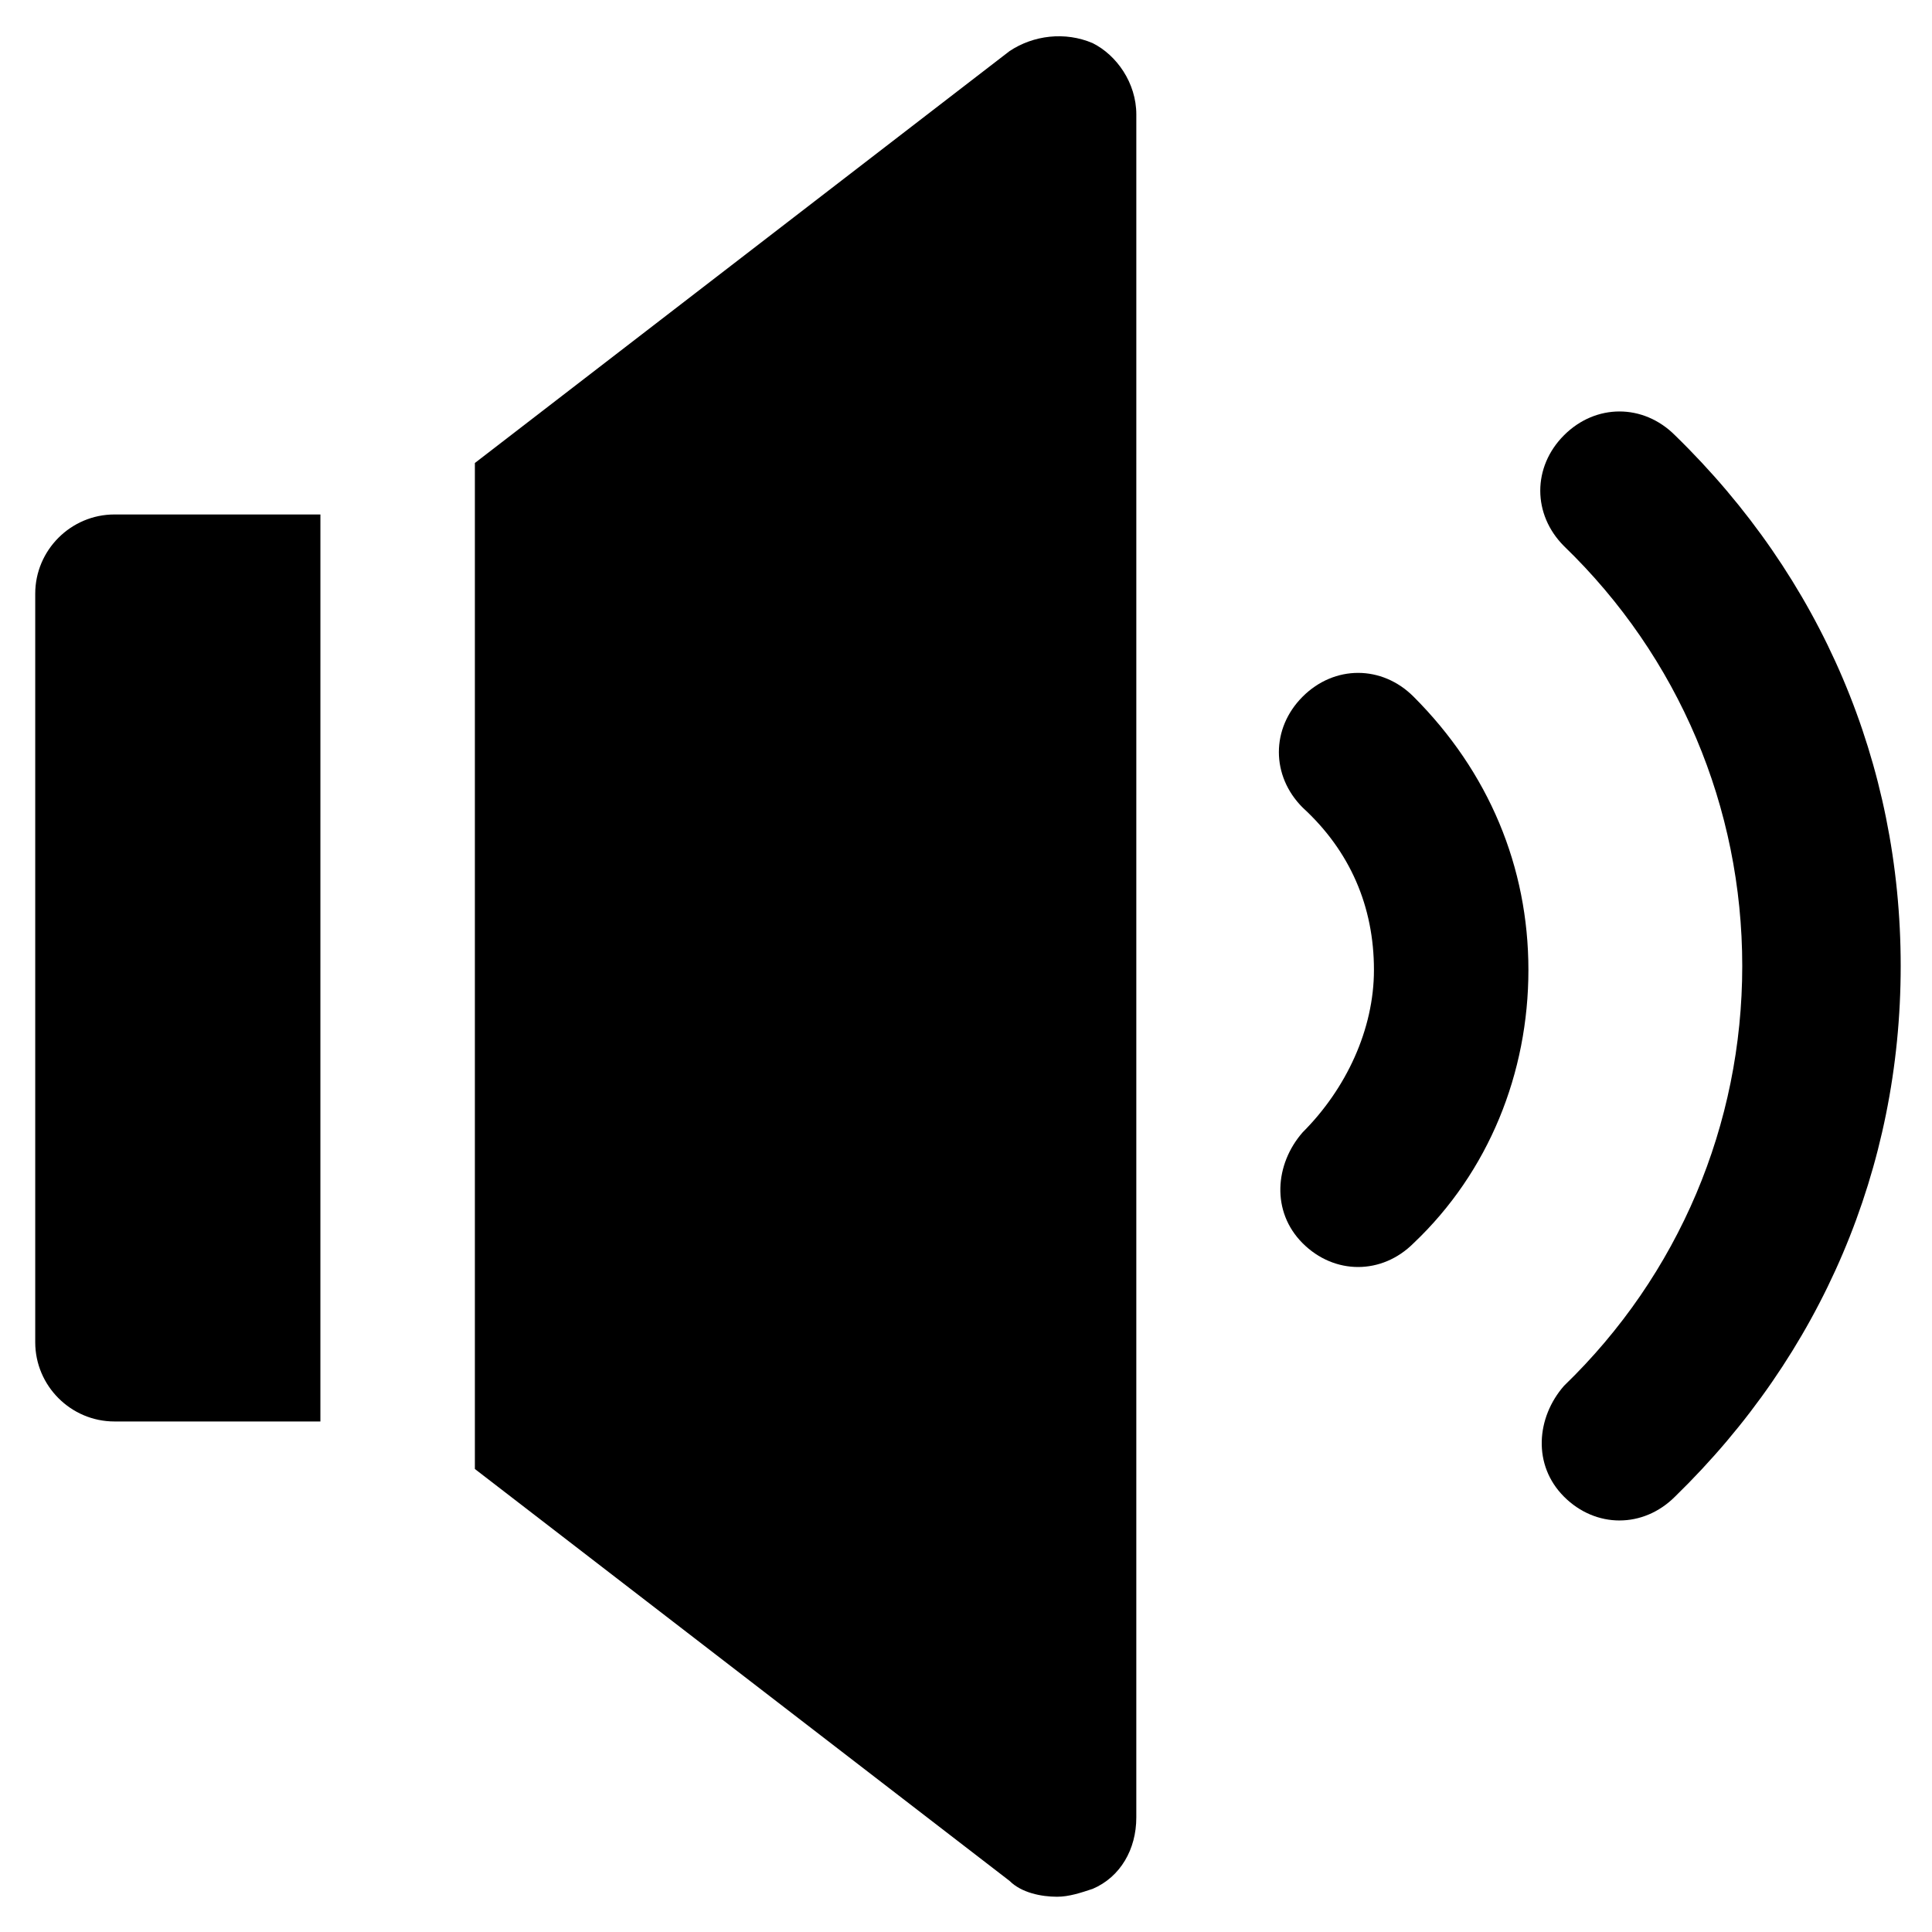
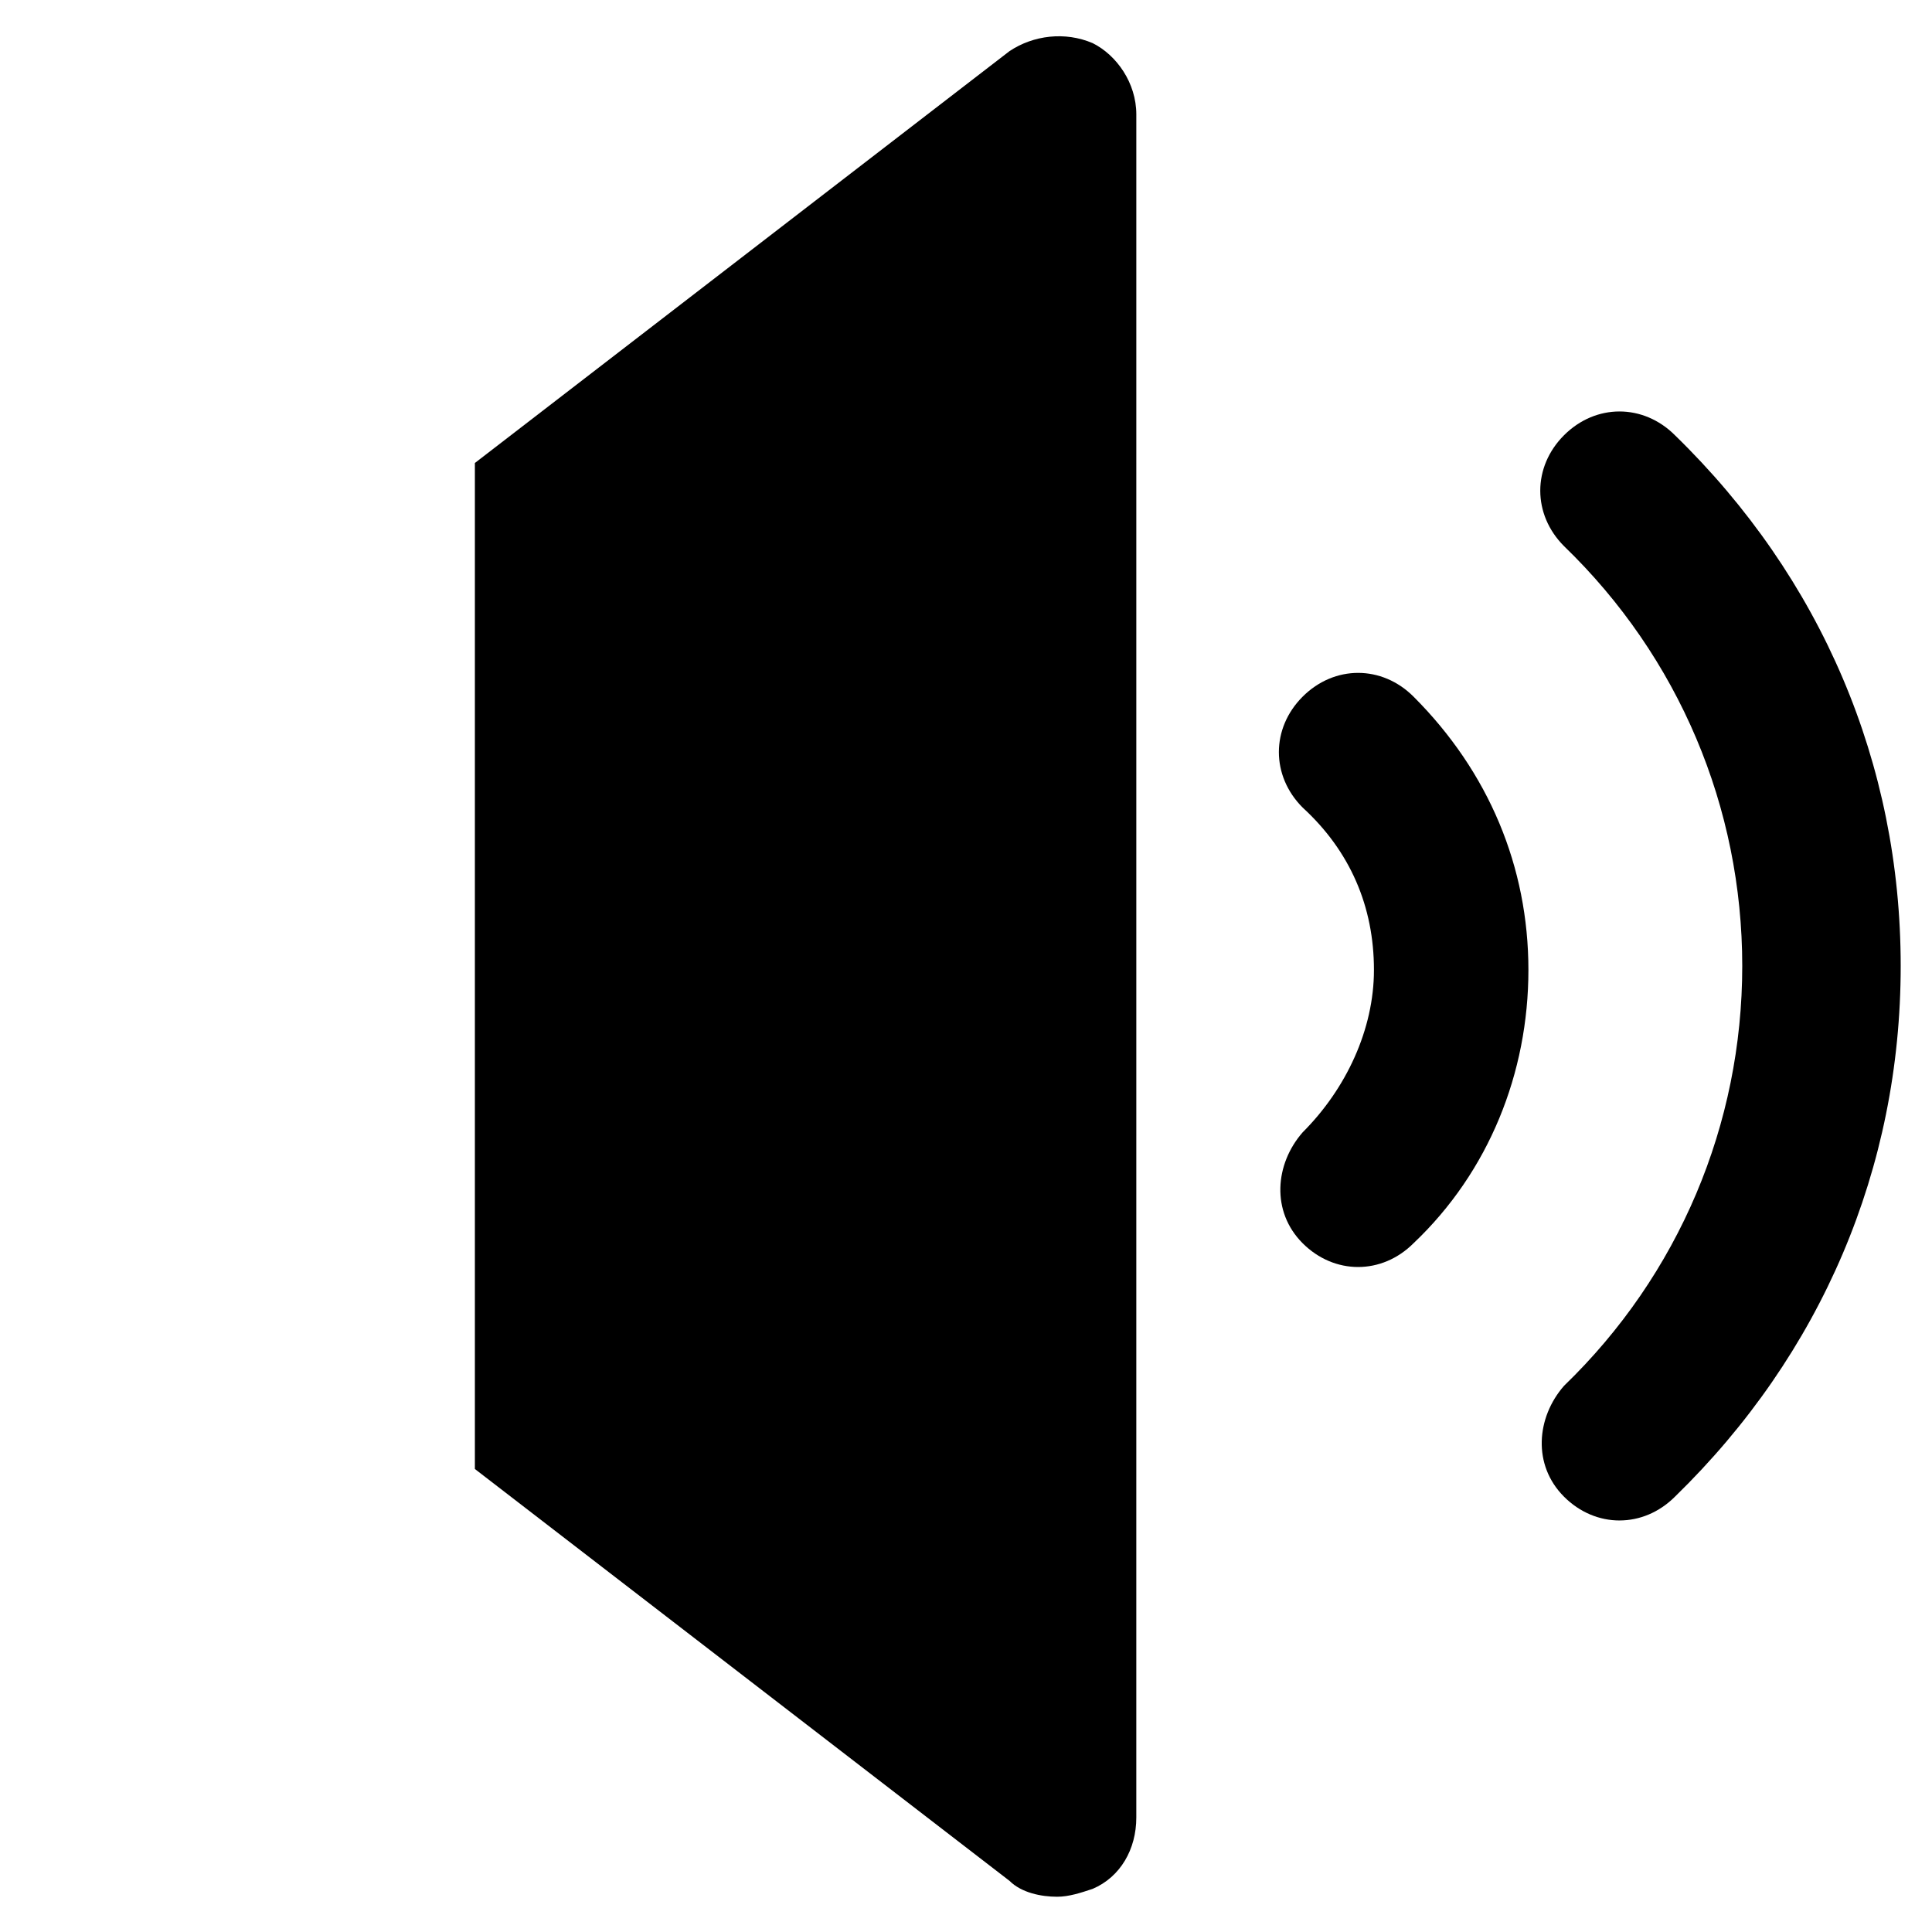
<svg xmlns="http://www.w3.org/2000/svg" fill="#000000" width="800px" height="800px" version="1.1" viewBox="144 144 512 512">
  <g>
    <path d="m573.18 546.94c-5.246 0-10.496-2.098-14.695-6.297-8.398-8.398-7.348-20.992 0-29.391 30.438-29.391 47.23-69.273 47.23-111.26s-16.793-81.867-47.23-111.26c-8.398-8.398-8.398-20.992 0-29.391 8.398-8.398 20.992-8.398 29.391 0 38.836 37.785 59.828 87.117 59.828 140.65s-20.992 102.86-59.828 140.65c-4.199 4.199-9.449 6.297-14.695 6.297z" />
    <path d="m503.91 479.77c-5.246 0-10.496-2.098-14.695-6.297-8.398-8.398-7.348-20.992 0-29.391 11.547-11.547 18.895-27.289 18.895-43.035 0-16.793-6.297-31.488-18.895-43.035-8.398-8.398-8.398-20.992 0-29.391 8.398-8.398 20.992-8.398 29.391 0 19.941 19.941 30.438 45.133 30.438 72.422 0 27.289-10.496 53.531-30.438 72.422-4.199 4.203-9.449 6.305-14.695 6.305z" />
    <path d="m433.59 155.44c-7.348-3.148-15.742-2.098-22.043 2.098l-141.7 109.16v266.6l141.7 109.16c3.148 3.148 8.398 4.199 12.594 4.199 3.148 0 6.297-1.051 9.445-2.098 7.348-3.148 11.547-10.496 11.547-18.895l0.004-451.33c0-8.395-5.25-15.742-11.547-18.891z" />
-     <path d="m228.91 280.34h-54.582c-11.547 0-20.992 9.445-20.992 20.992v198.38c0 11.547 9.445 20.992 20.992 20.992h54.578z" />
  </g>
</svg>